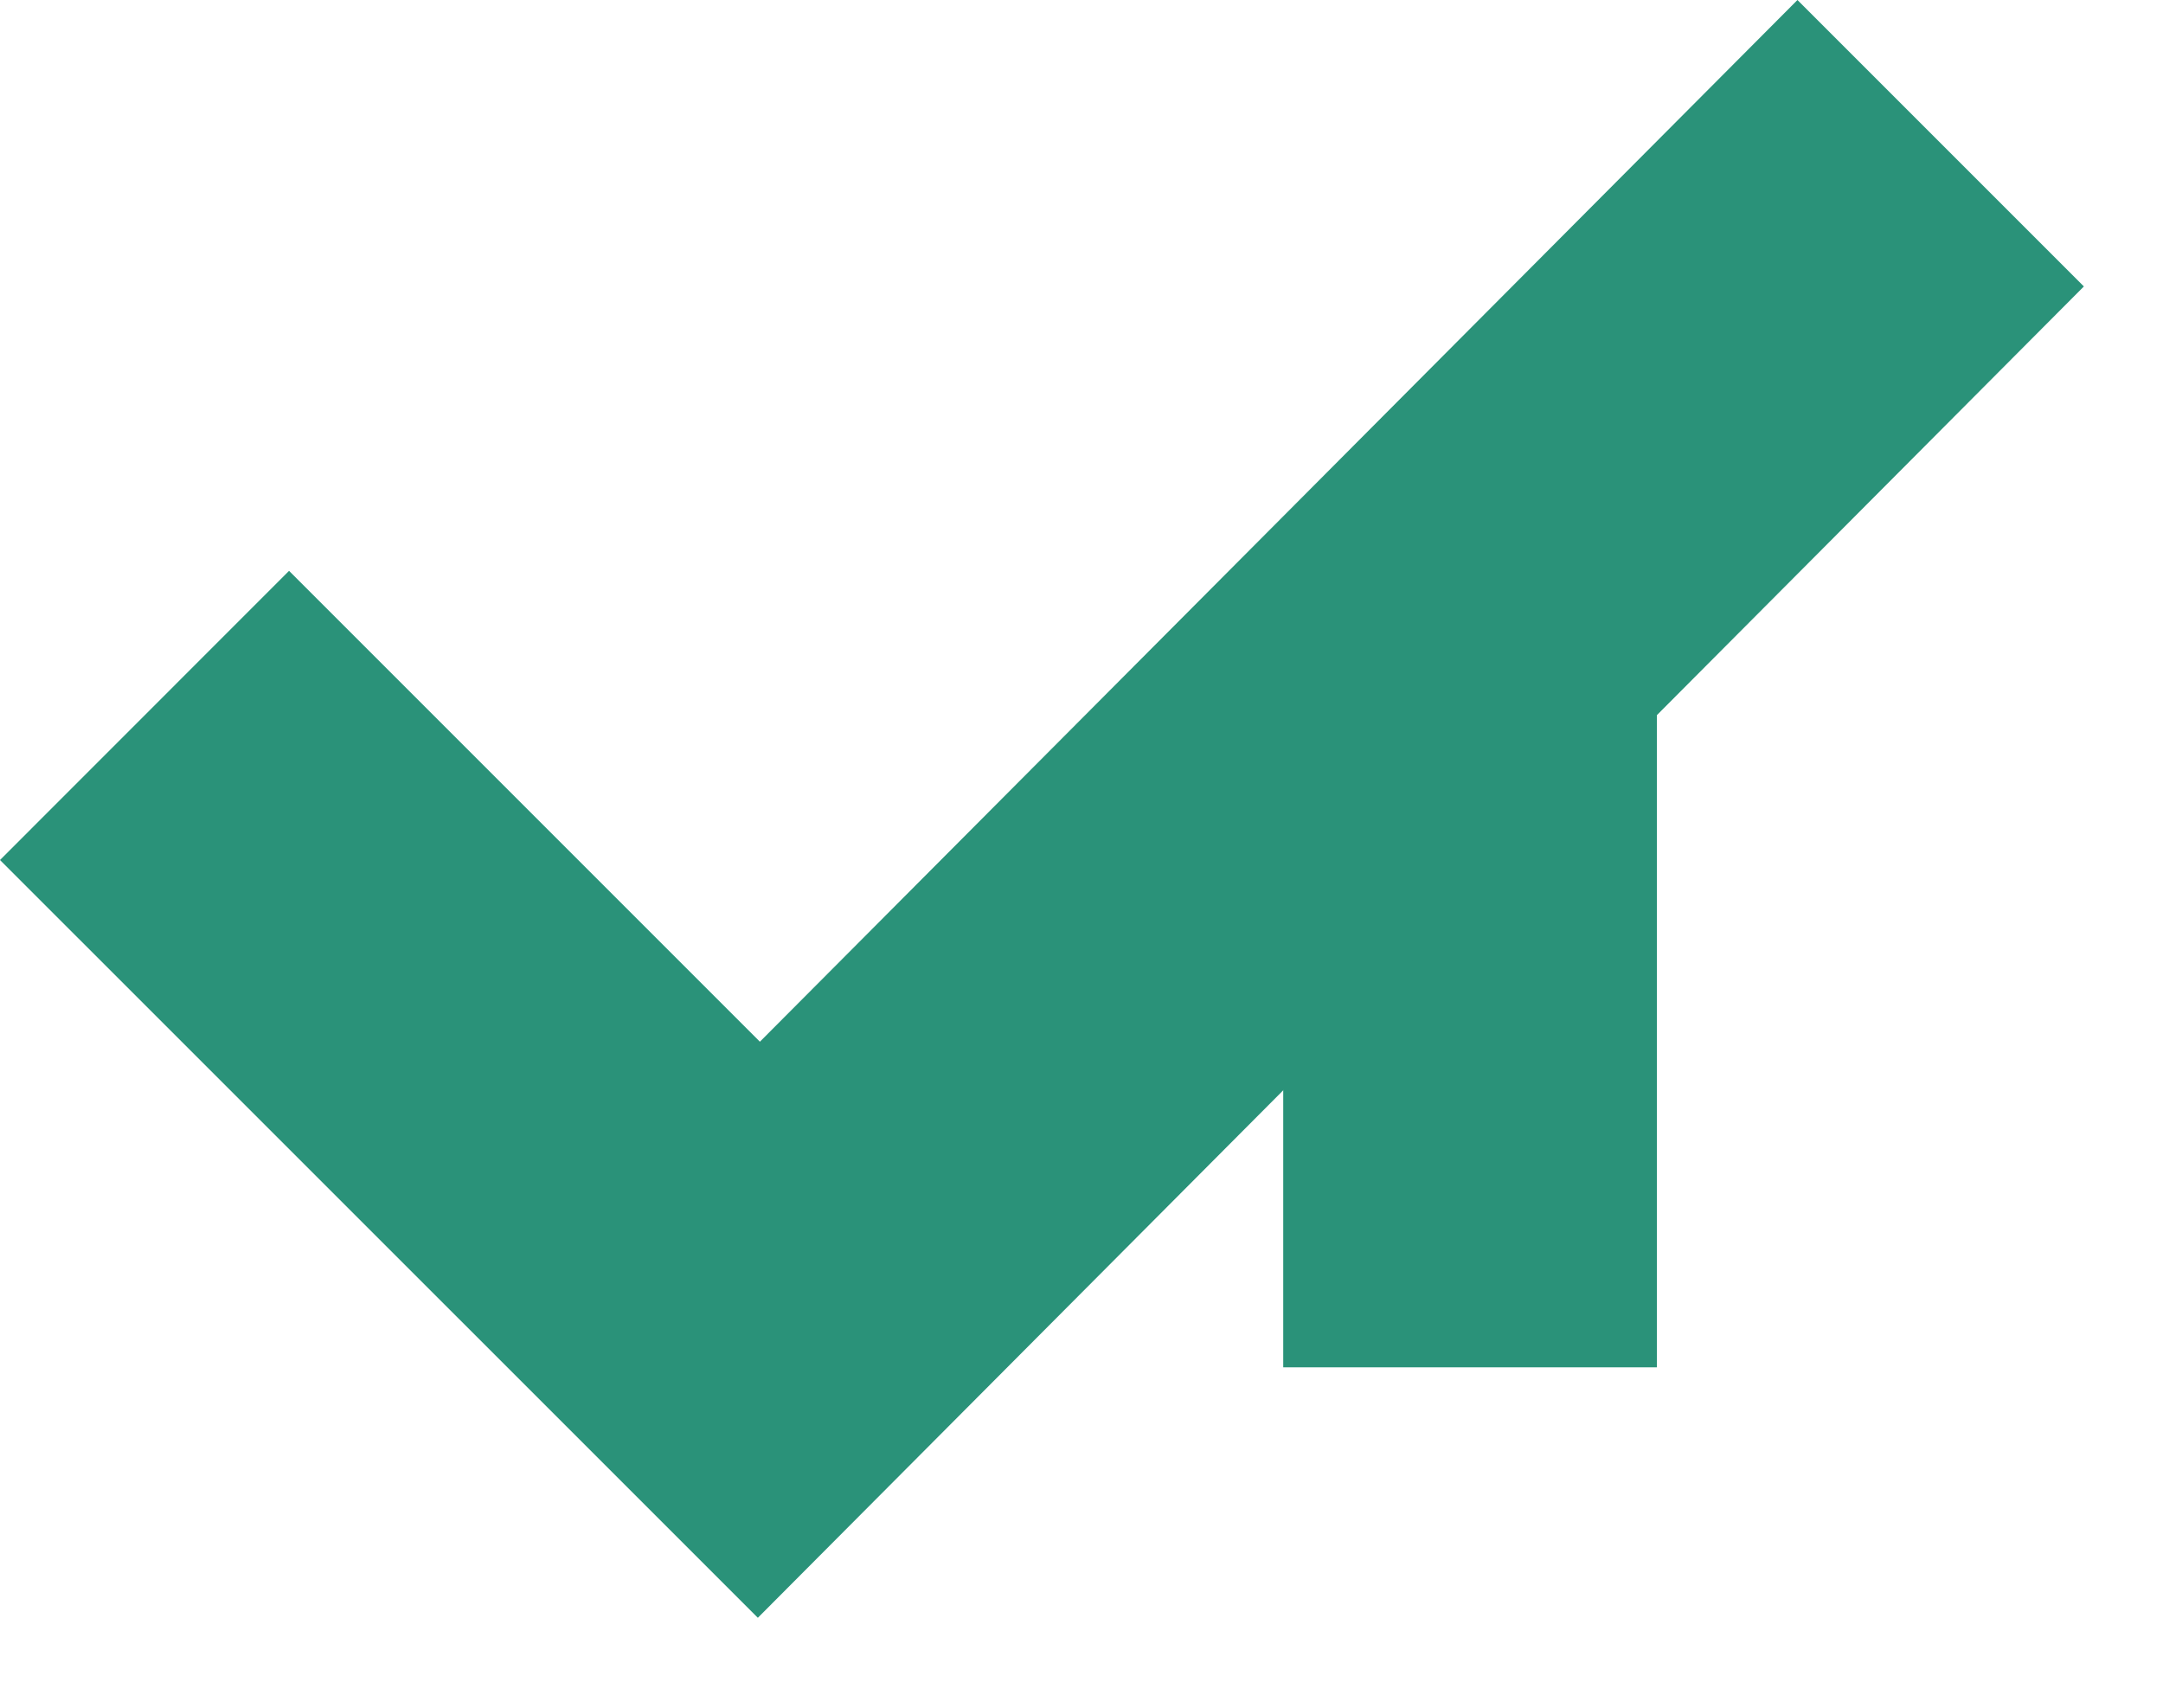
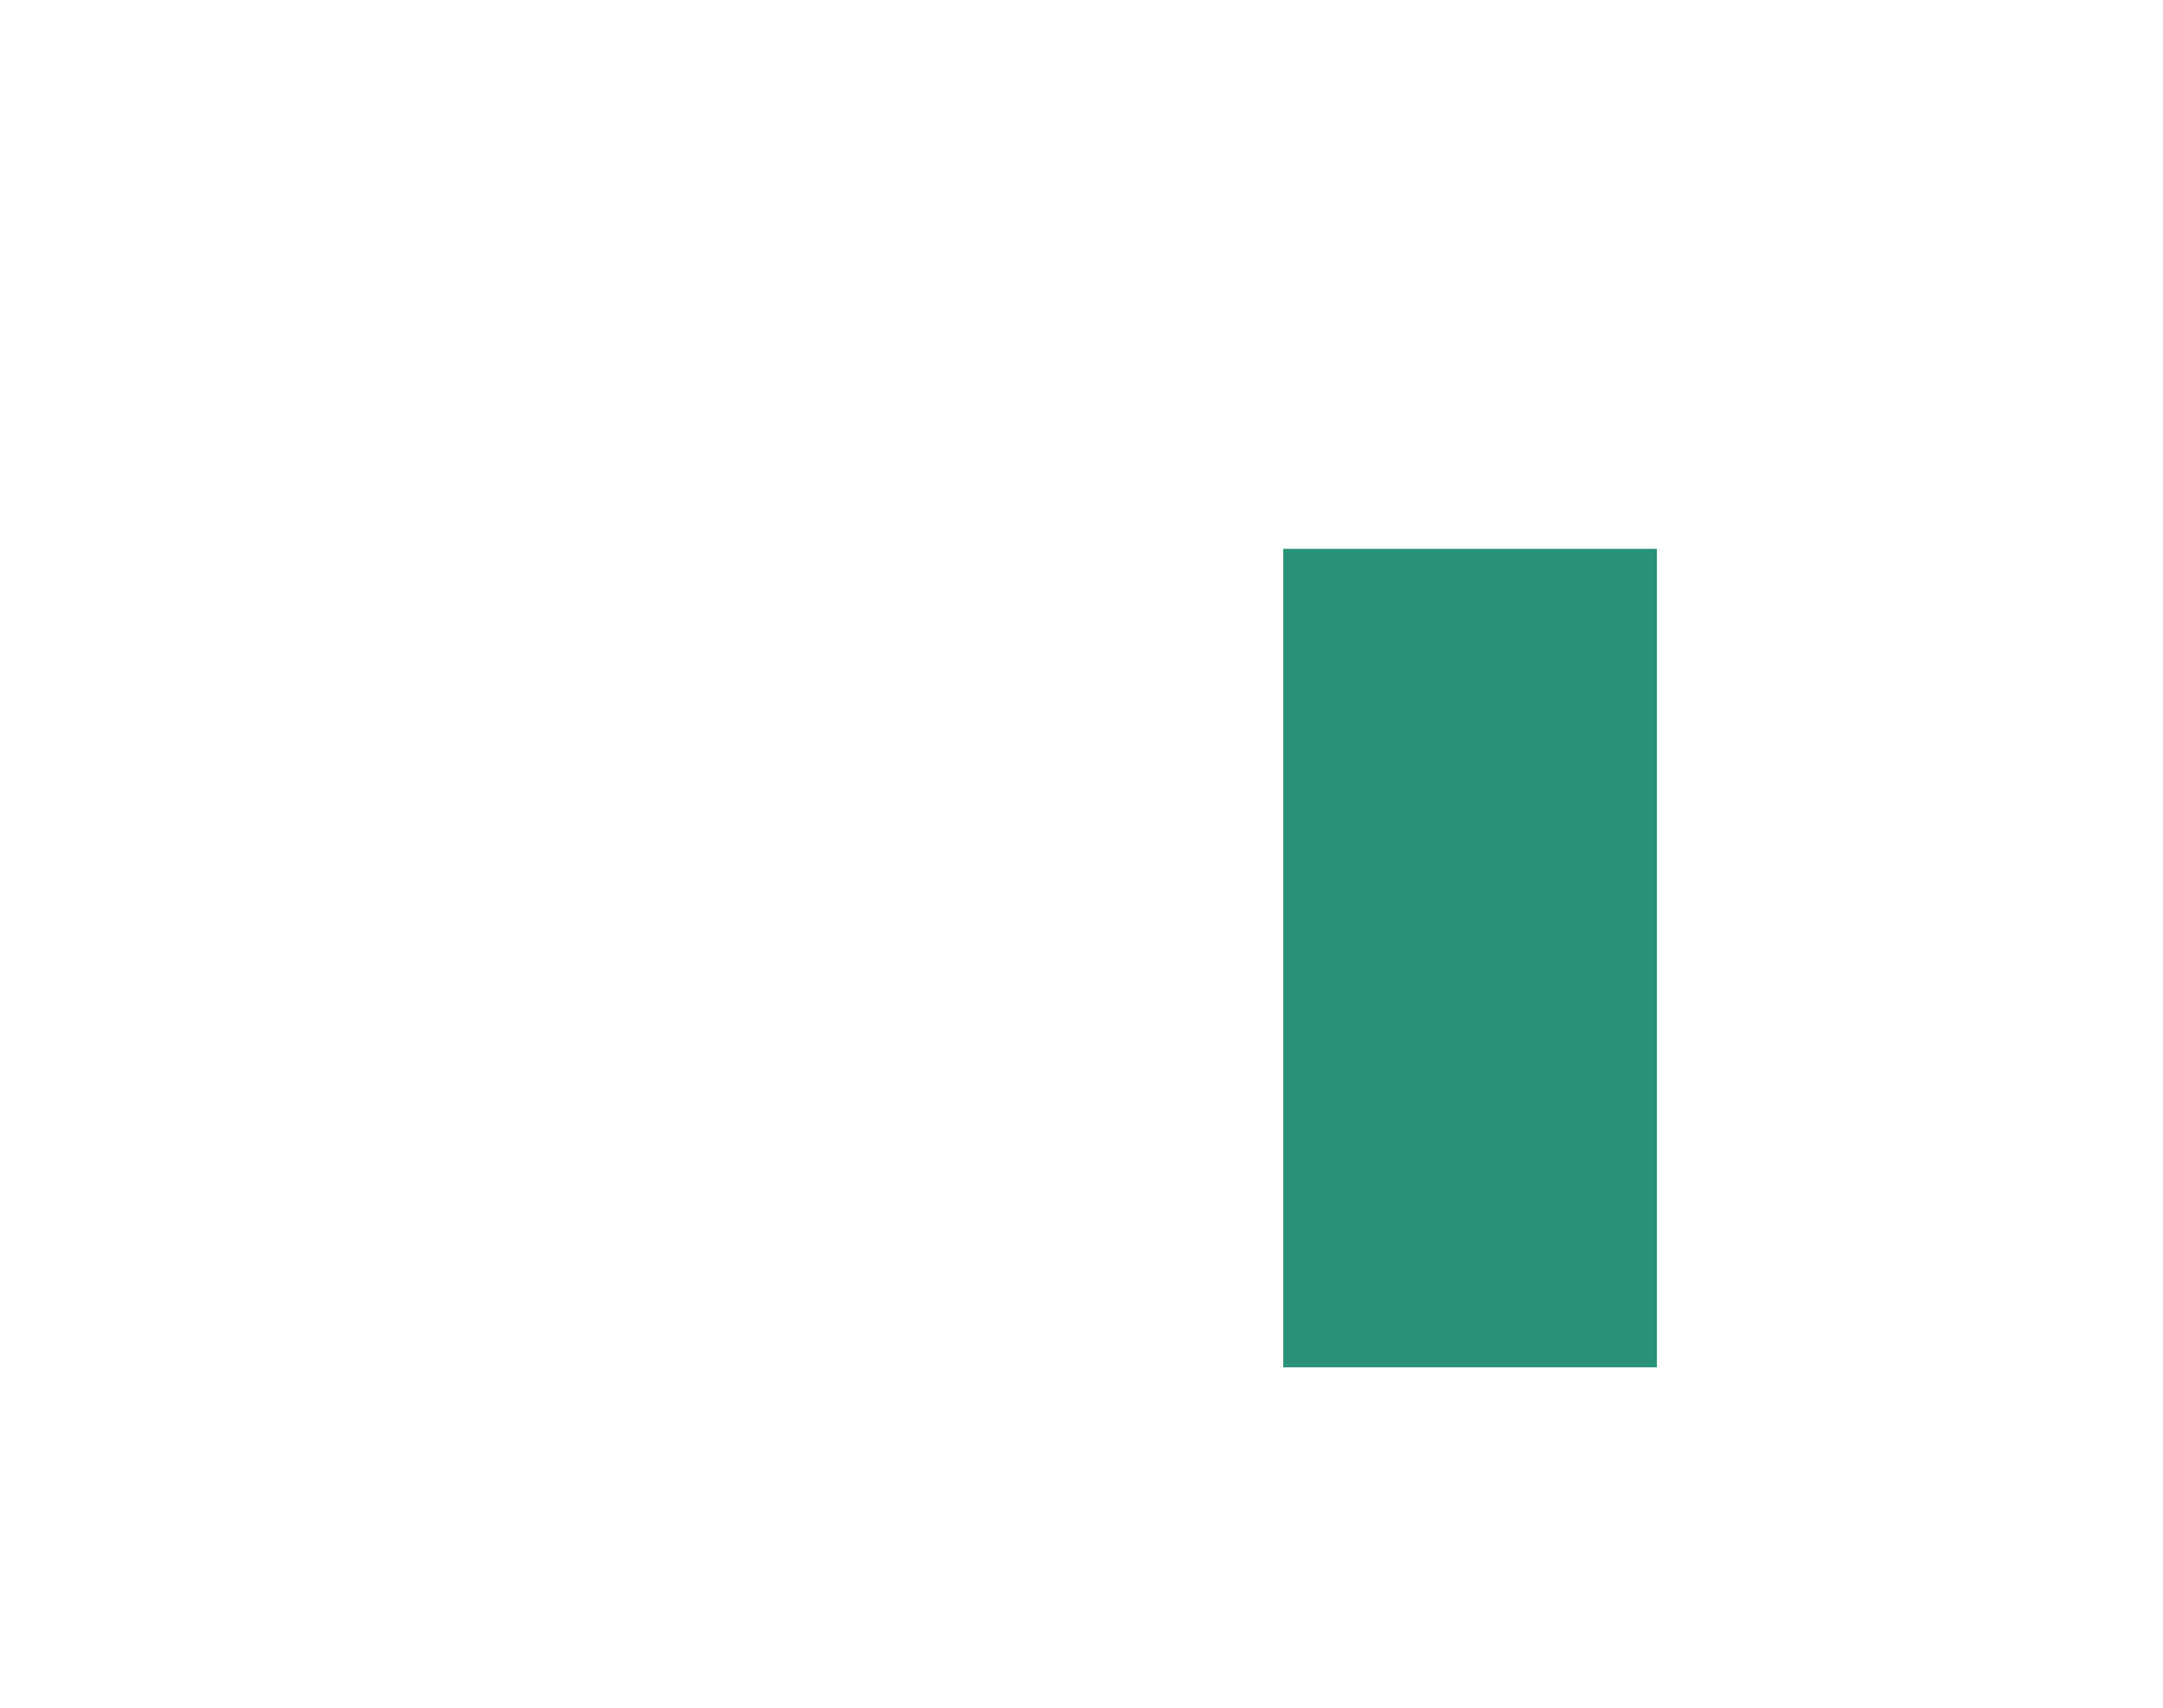
<svg xmlns="http://www.w3.org/2000/svg" fill="none" height="100%" overflow="visible" preserveAspectRatio="none" style="display: block;" viewBox="0 0 19 15" width="100%">
  <g id="Group 1171275395">
    <rect fill="#2A9279" height="7.189" id="Rectangle 42101" width="3.282" x="11.272" y="4.821" />
-     <path d="M18.305 2.516L6.657 14.21L0 7.554L2.539 5.014L6.675 9.15L15.789 0L18.305 2.516Z" fill="#2A9279" id="Union" />
  </g>
</svg>